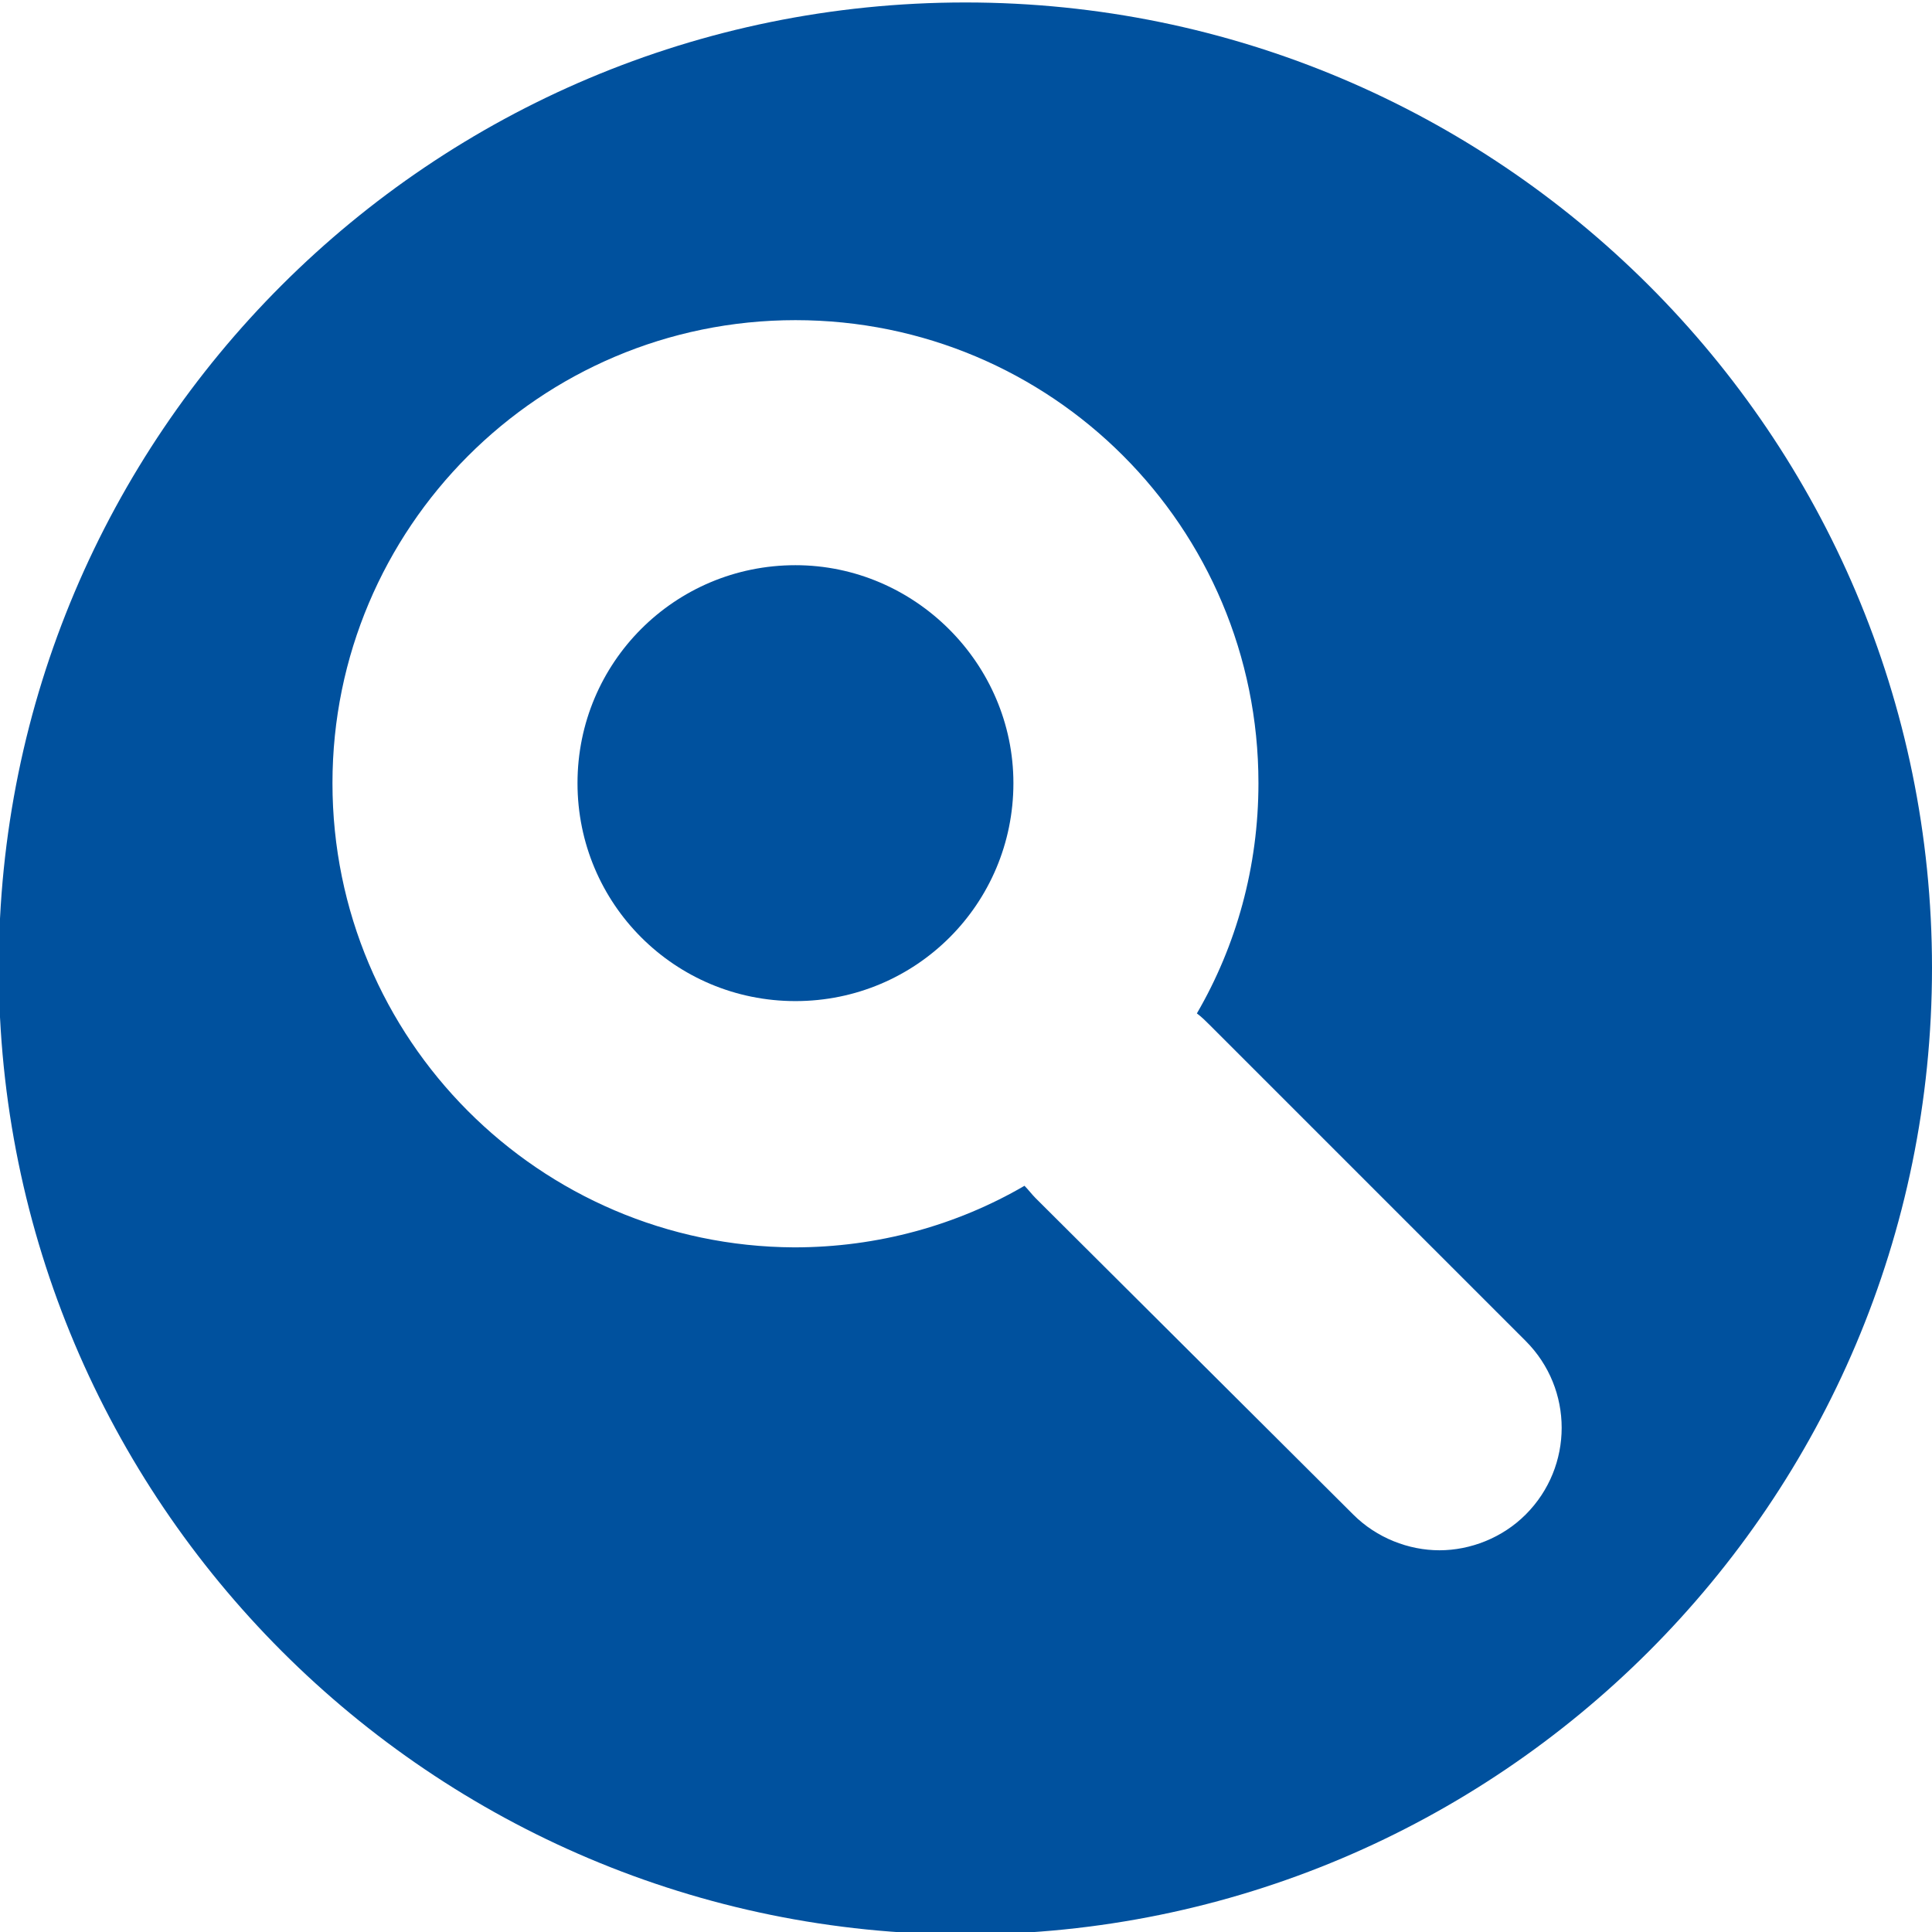
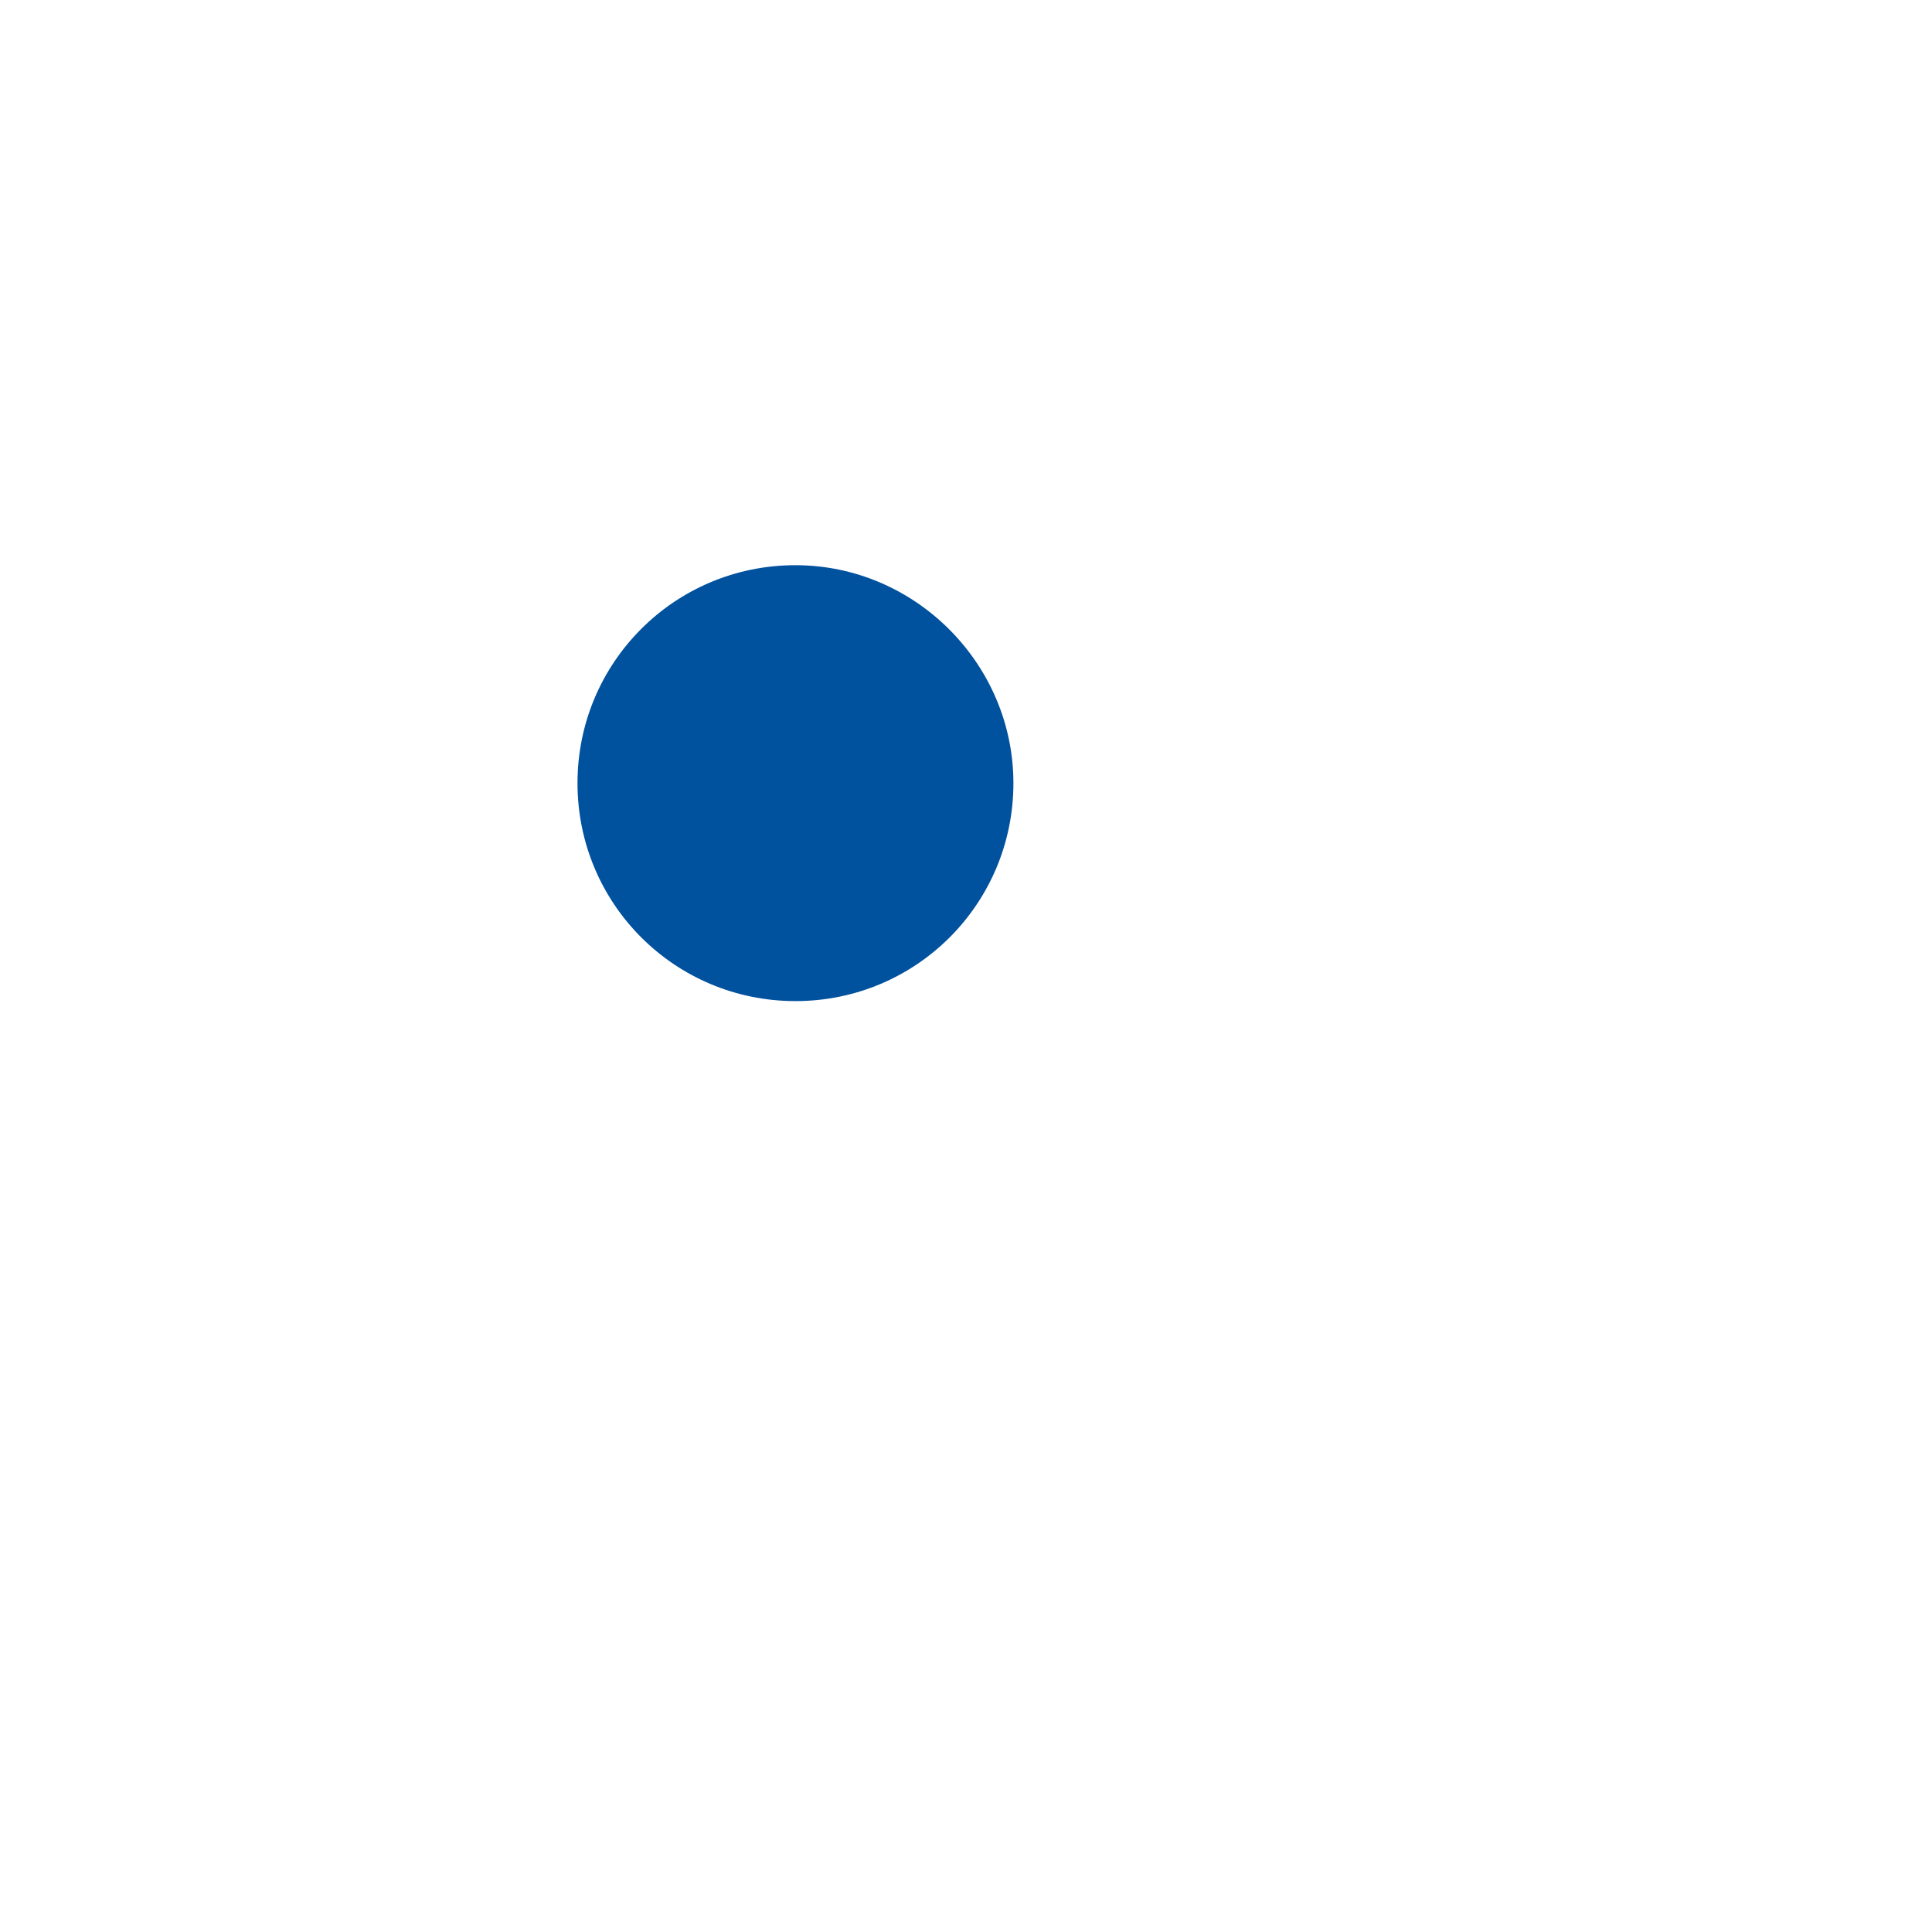
<svg xmlns="http://www.w3.org/2000/svg" version="1.1" id="Ebene_1" x="0px" y="0px" viewBox="0 0 156.9 156.9" style="enable-background:new 0 0 156.9 156.9;" xml:space="preserve">
  <style type="text/css">
	.st0{fill:#00519E;}
</style>
  <g>
-     <path class="st0" d="M78.4,0.2C35,0.2-0.1,35.3-0.1,78.6s35.1,78.5,78.5,78.5c43.3,0,78.5-35.1,78.5-78.5   C156.9,35.3,121.7,0.2,78.4,0.2z M123.9,123c-1.9,1.9-4.5,2.9-7,2.9s-5.1-1-7-2.9L84.1,97.3c-0.3-0.3-0.6-0.7-0.9-1   c-5.5,3.2-11.9,5-18.7,5C43.8,101.2,27,84.4,27,63.6C27,42.9,43.8,26,64.6,26s37.6,16.8,37.6,37.6c0,6.8-1.8,13.2-5,18.7   c0.4,0.3,0.7,0.6,1,0.9l25.7,25.7C127.8,112.8,127.8,119.1,123.9,123z" />
    <path class="st0" d="M64.6,45.9c-9.8,0-17.7,7.9-17.7,17.7s7.9,17.7,17.7,17.7s17.7-7.9,17.7-17.7C82.3,53.9,74.3,45.9,64.6,45.9z" />
  </g>
</svg>